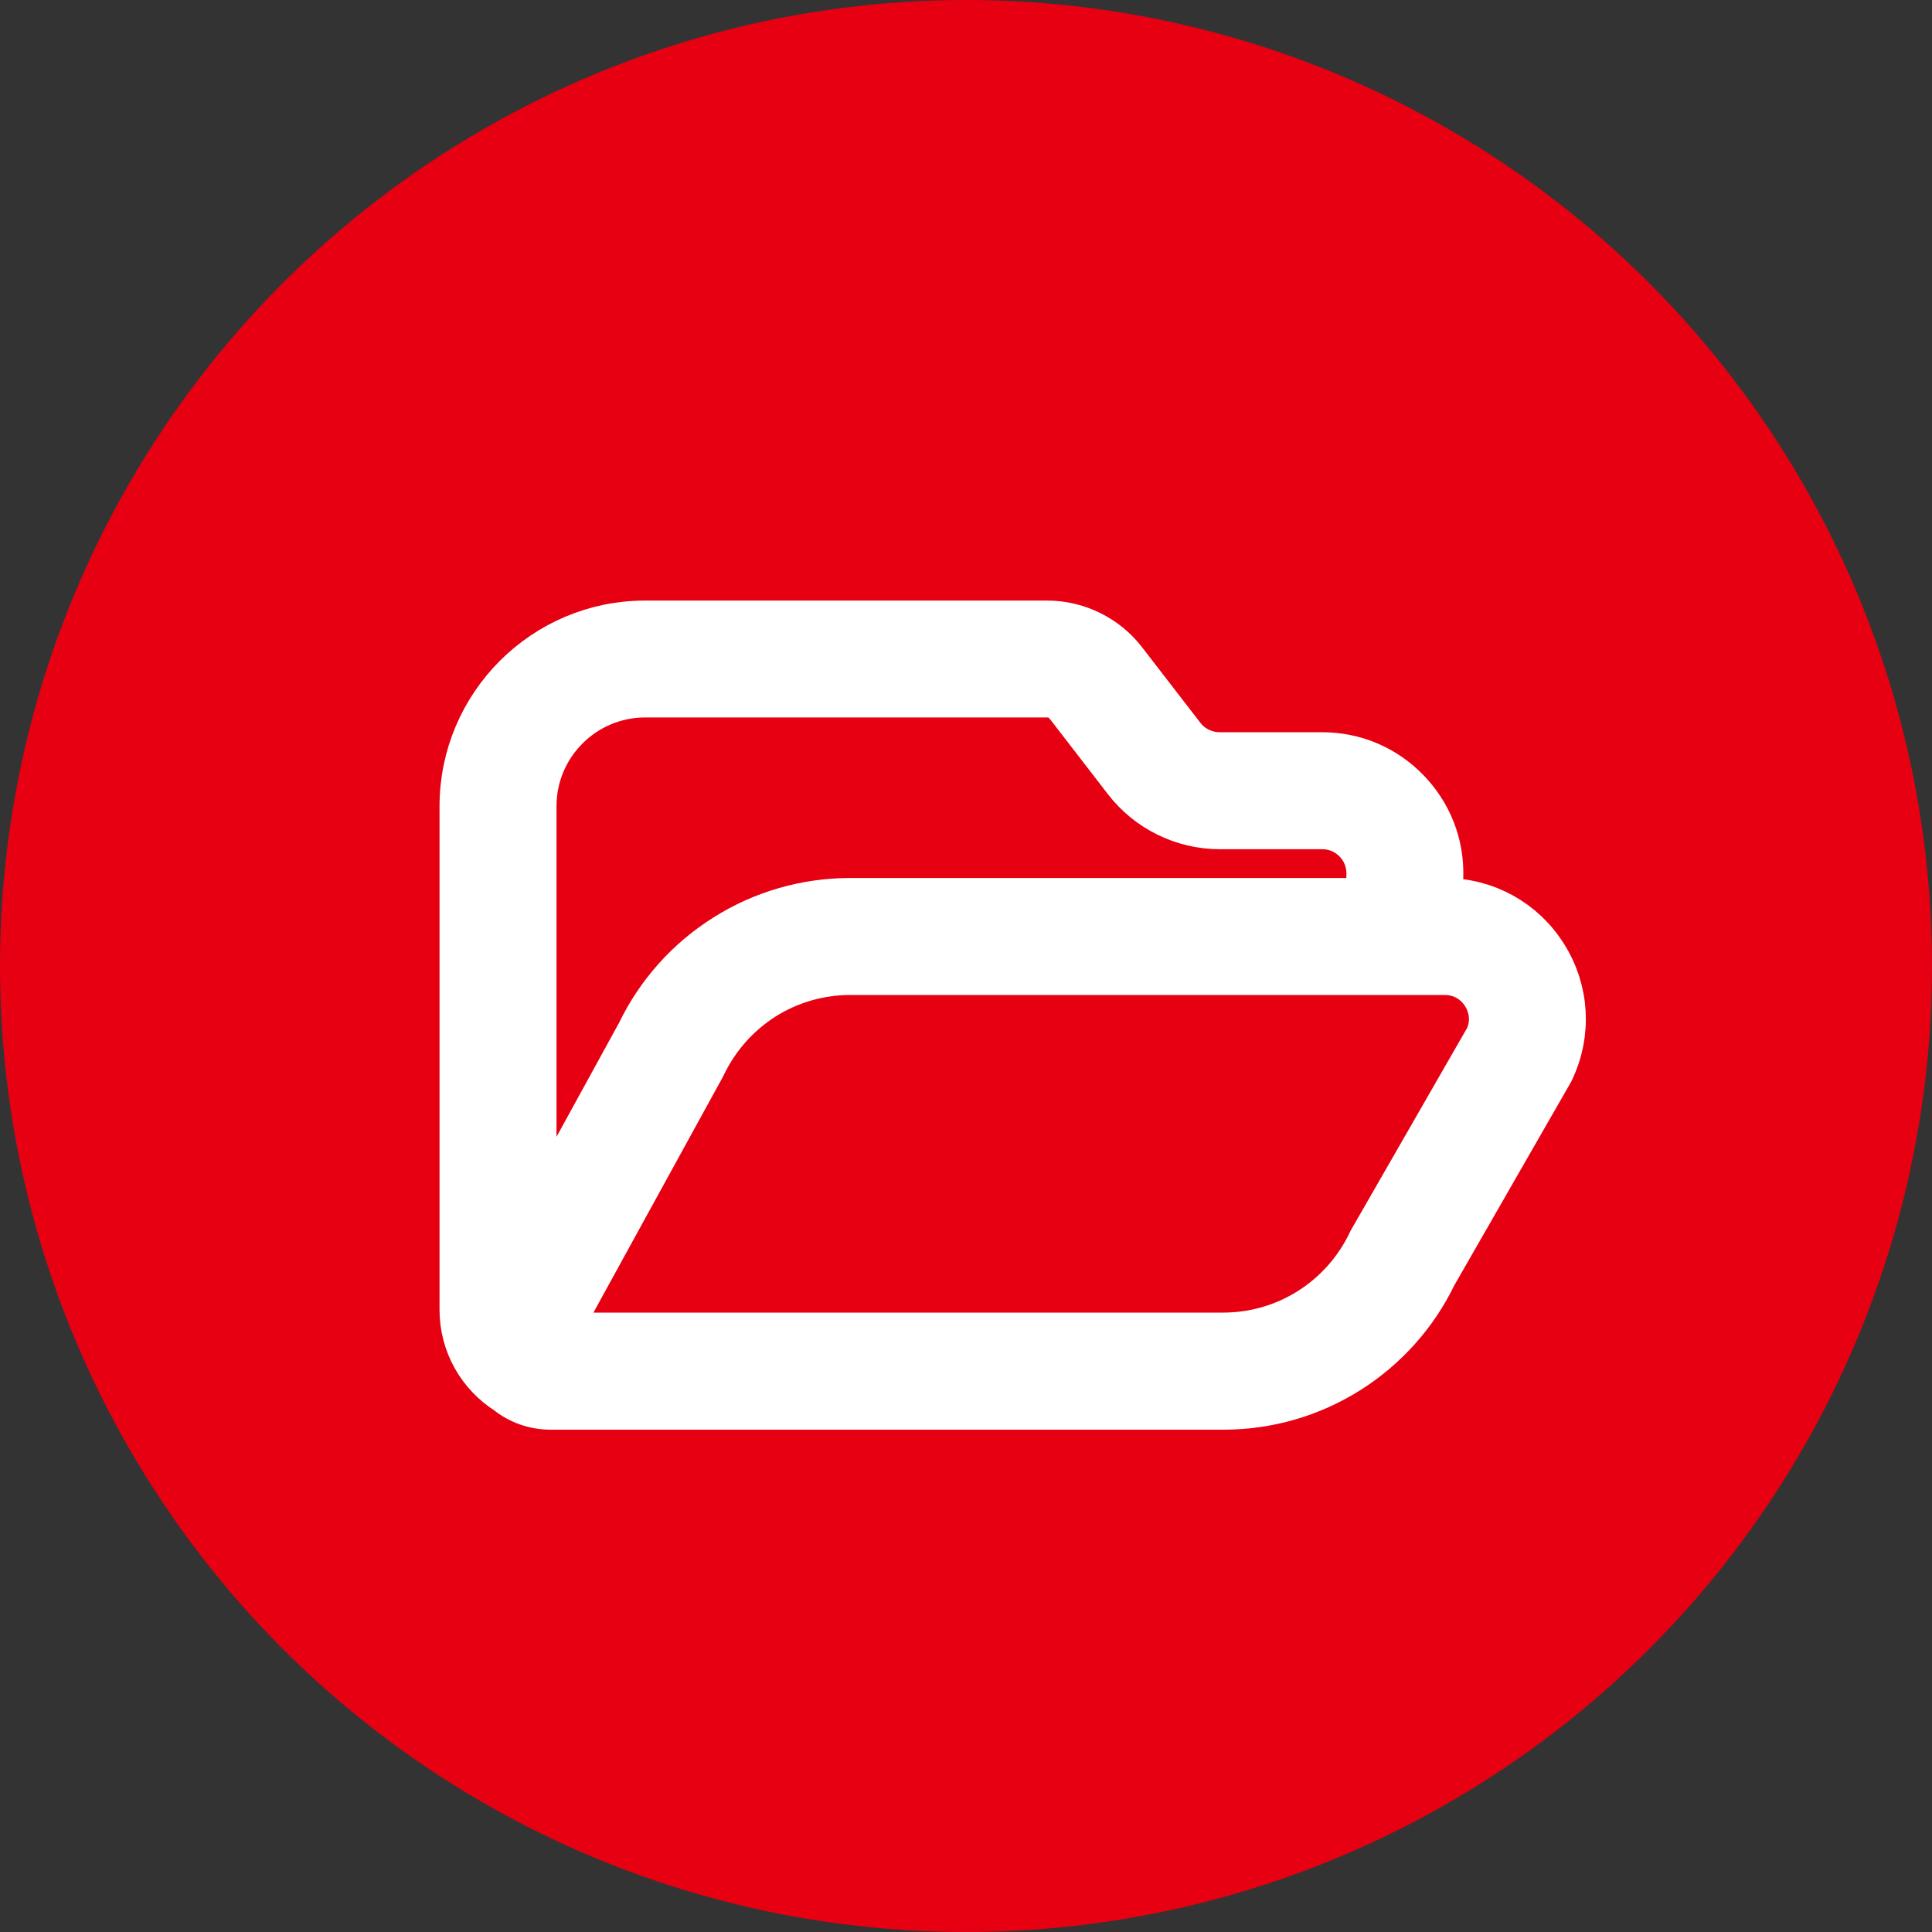
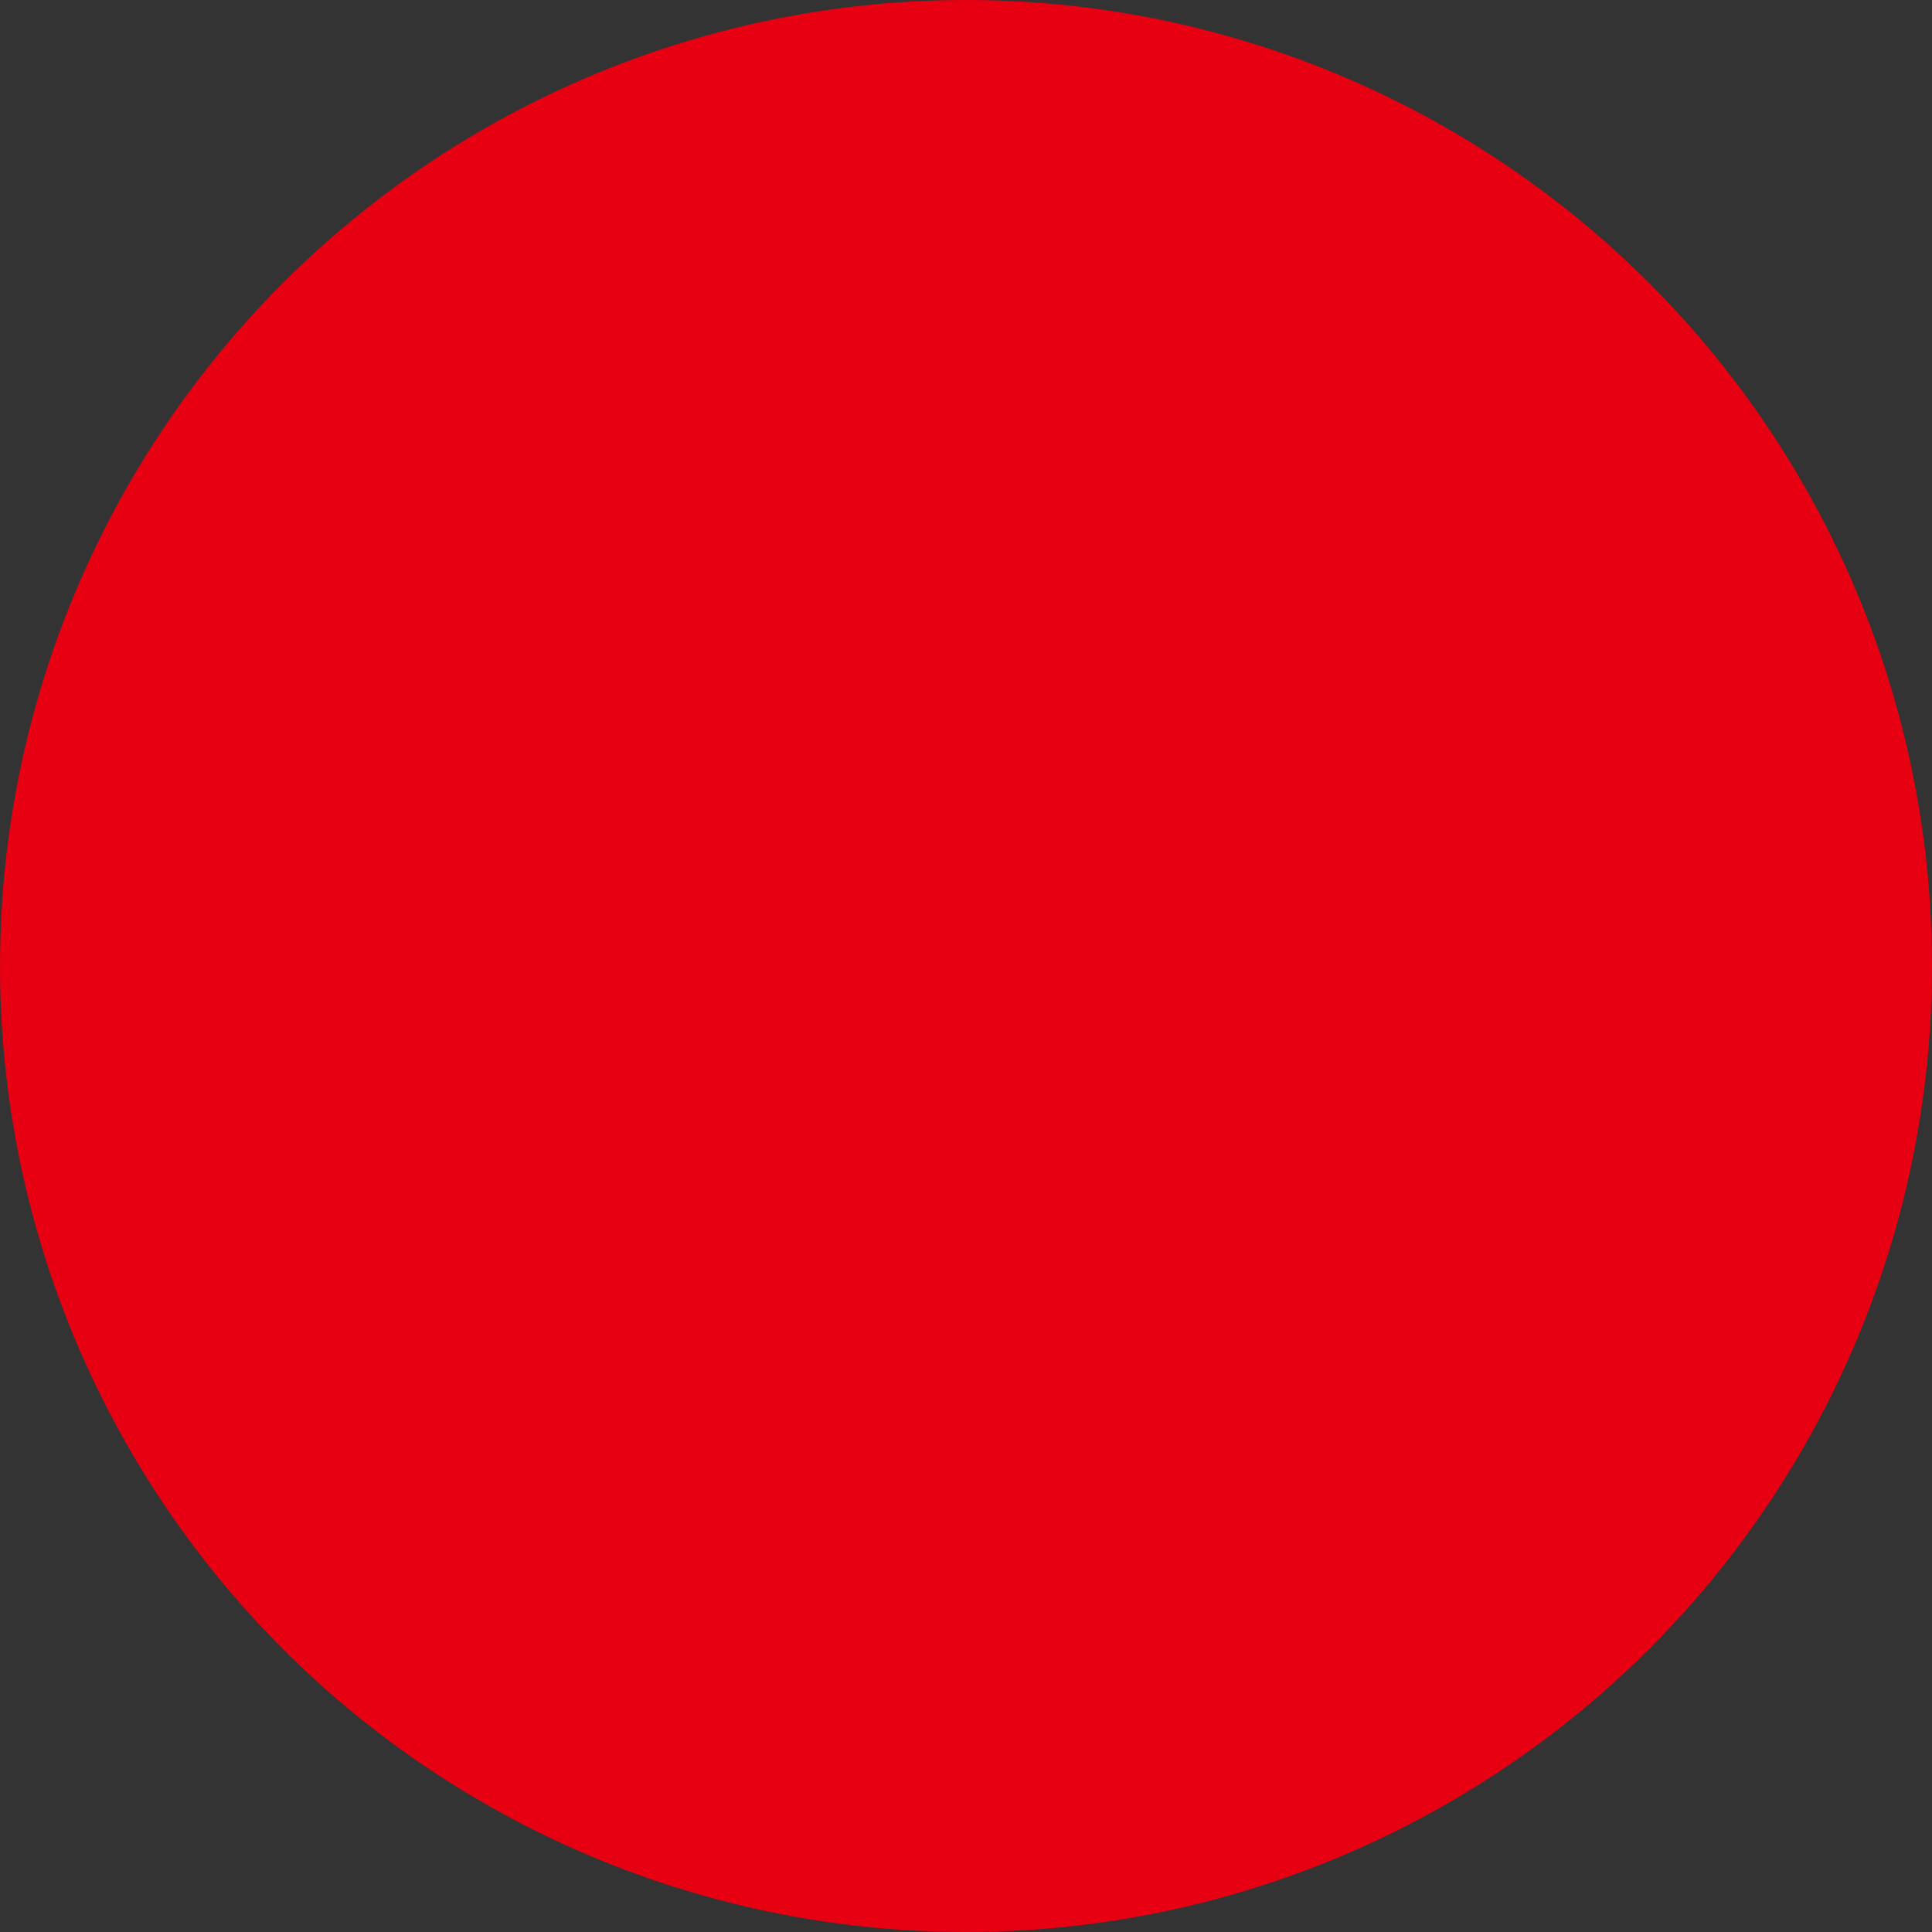
<svg xmlns="http://www.w3.org/2000/svg" width="20px" height="20px" viewBox="0 0 20 20" version="1.1">
  <rect x="0" y="0" width="20" height="20" fill="#333333" stroke="none" />
  <title>icon_multi terminal</title>
  <g id="页面-1" stroke="none" stroke-width="1" fill="none" fill-rule="evenodd">
    <g id="Aspera产品页" transform="translate(-360, -3360)" fill-rule="nonzero">
      <g id="icon_multi-terminal" transform="translate(360, 3360)">
        <circle id="椭圆形" fill="#E60012" cx="10" cy="10" r="10" />
        <g id="File-transfer-1" transform="translate(4.8, 6.467)" fill="#FFFFFF" stroke="#FFFFFF" stroke-width="0.5">
-           <path d="M11.179,3.437 C10.956,3.082 10.574,2.872 10.155,2.872 L10.092,2.872 L10.098,2.605 C10.107,2.276 9.984,1.965 9.754,1.729 C9.524,1.493 9.217,1.363 8.887,1.363 L7.825,1.363 C7.672,1.363 7.523,1.291 7.429,1.169 L6.824,0.385 C6.637,0.143 6.345,0 6.04,0 L1.879,0 C0.843,0 0,0.843 0,1.879 L0,7.093 C0,7.443 0.183,7.752 0.458,7.927 C0.58,8.026 0.735,8.083 0.898,8.083 L7.865,8.083 C8.321,8.083 8.765,7.955 9.151,7.711 C9.532,7.47 9.838,7.128 10.033,6.723 L11.242,4.617 L11.248,4.605 C11.428,4.226 11.402,3.79 11.179,3.437 Z M1.879,0.71 L6.042,0.71 C6.128,0.71 6.211,0.75 6.263,0.819 L6.868,1.603 C7.095,1.898 7.453,2.074 7.827,2.074 L8.888,2.074 C9.024,2.074 9.151,2.128 9.246,2.225 C9.341,2.323 9.391,2.451 9.388,2.587 L9.381,2.872 L4.002,2.872 C3.546,2.872 3.101,3 2.716,3.244 C2.333,3.485 2.027,3.828 1.831,4.235 L0.711,6.277 L0.711,1.878 C0.711,1.234 1.235,0.71 1.879,0.71 Z M10.611,4.287 L9.402,6.391 L9.396,6.404 C9.257,6.693 9.04,6.938 8.769,7.109 C8.497,7.281 8.183,7.371 7.862,7.371 L0.99,7.371 C0.967,7.371 0.946,7.368 0.925,7.363 L2.46,4.568 L2.469,4.55 C2.608,4.261 2.825,4.016 3.096,3.844 C3.368,3.673 3.682,3.583 4.003,3.583 L10.155,3.583 C10.33,3.583 10.485,3.668 10.578,3.816 C10.669,3.961 10.682,4.132 10.611,4.287 L10.611,4.287 Z" id="形状" />
-         </g>
+           </g>
      </g>
    </g>
  </g>
</svg>